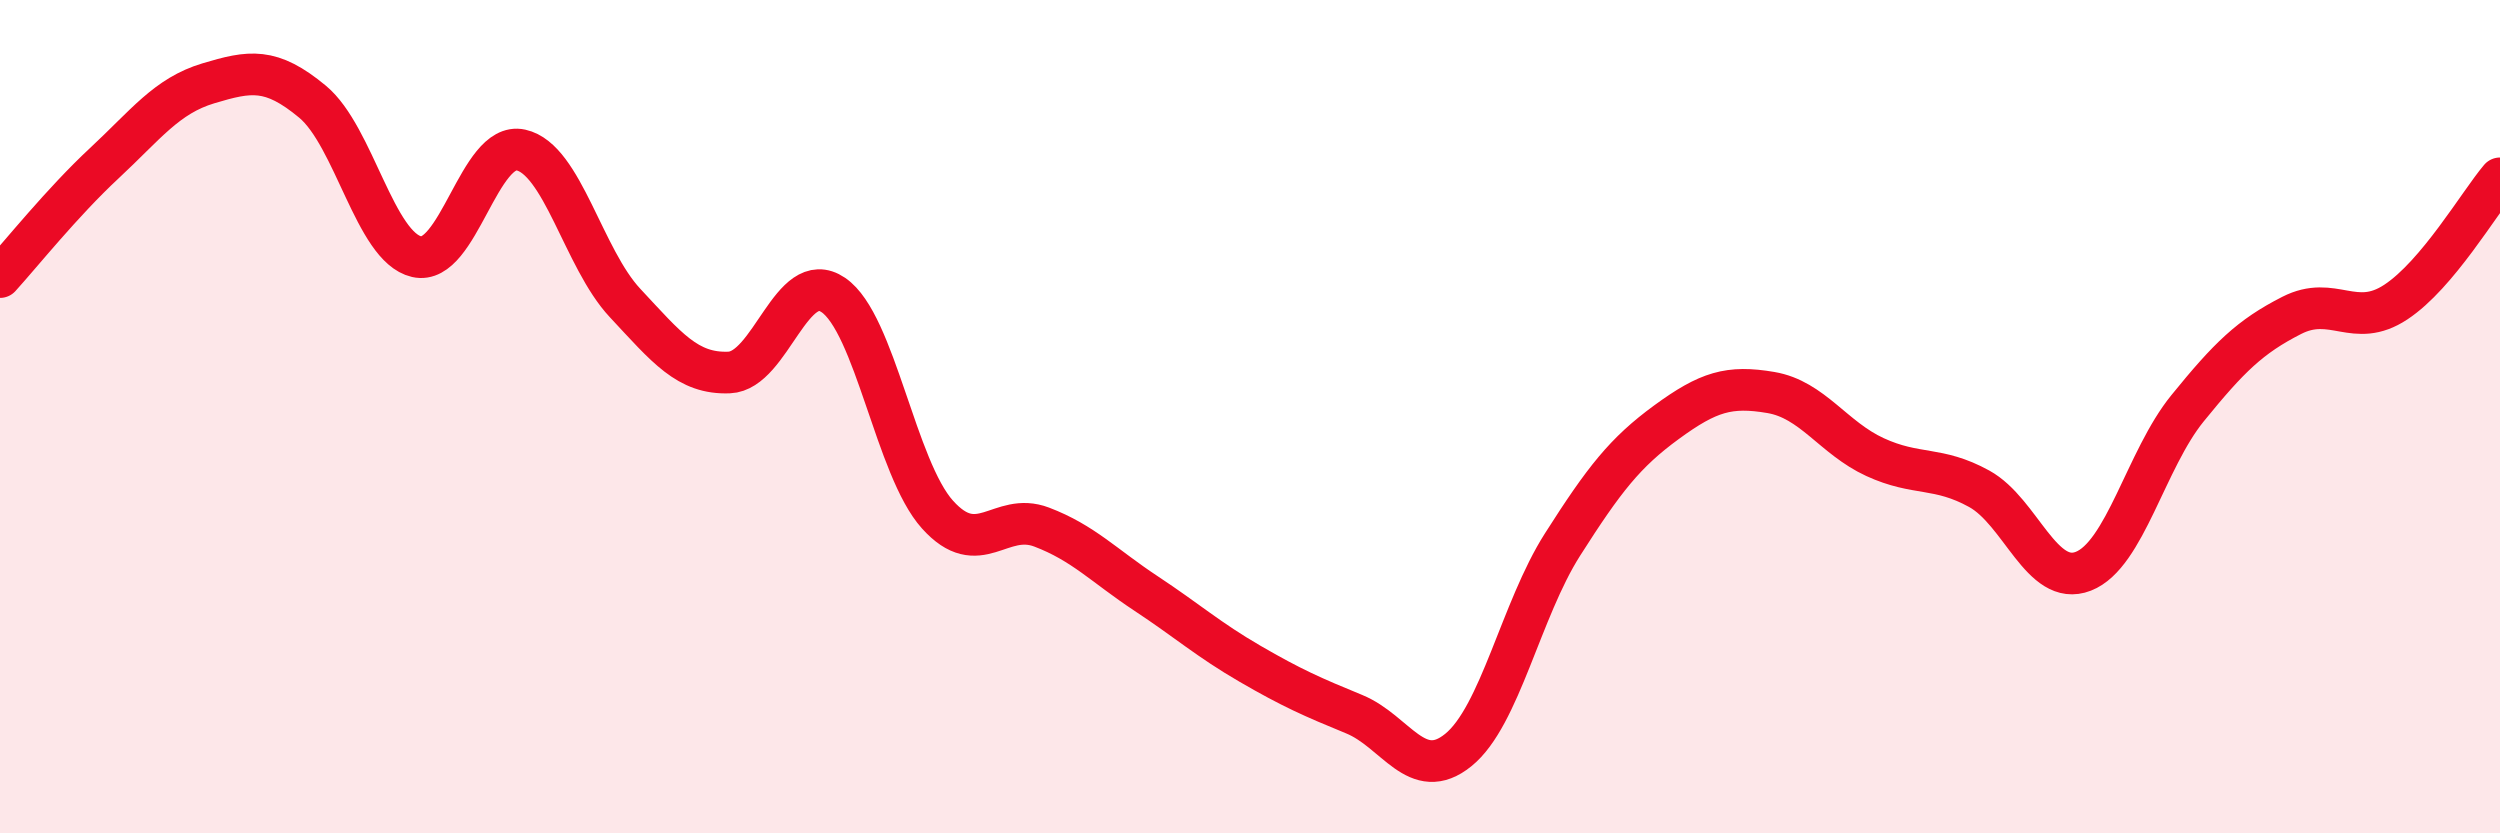
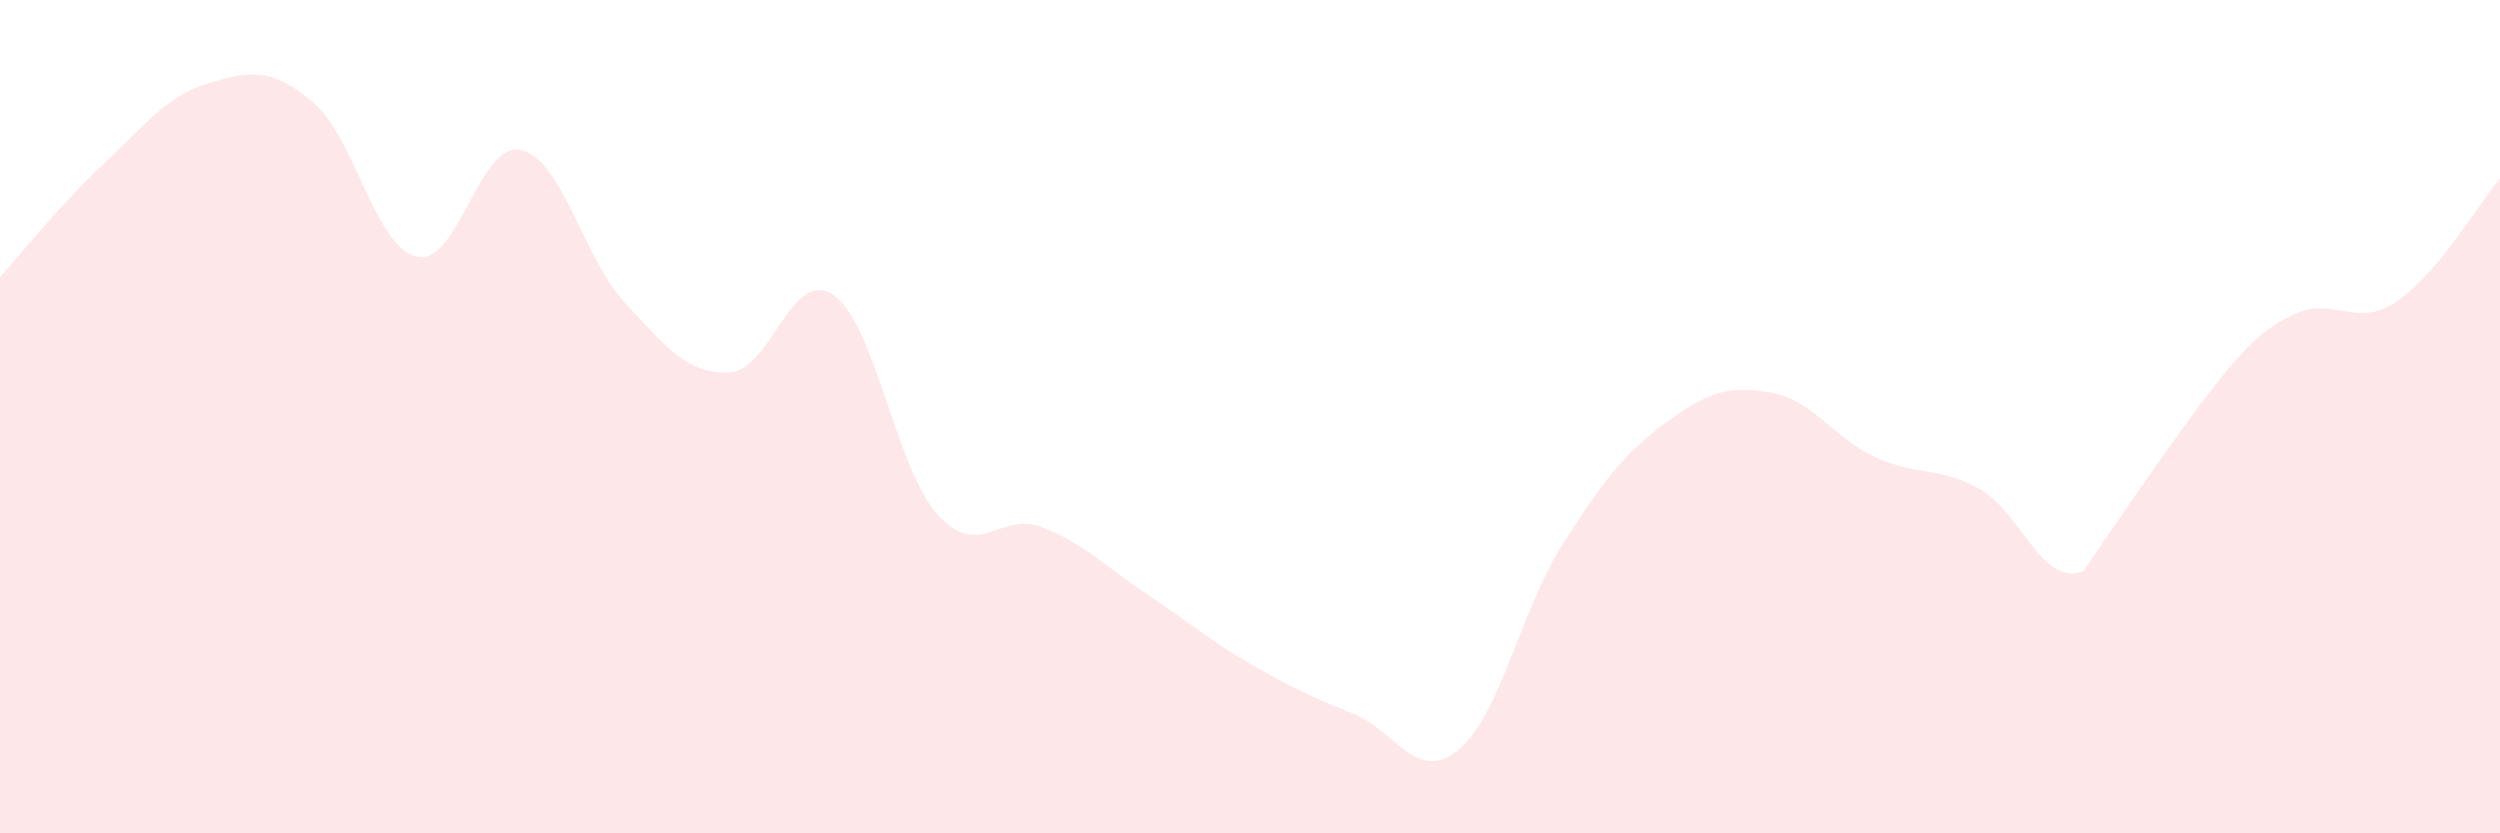
<svg xmlns="http://www.w3.org/2000/svg" width="60" height="20" viewBox="0 0 60 20">
-   <path d="M 0,6.65 C 0.5,6.1 1.5,4.85 2.5,3.92 C 3.5,2.99 4,2.3 5,2 C 6,1.7 6.5,1.61 7.5,2.44 C 8.5,3.27 9,5.93 10,6.16 C 11,6.39 11.5,3.38 12.5,3.6 C 13.5,3.82 14,6.2 15,7.27 C 16,8.34 16.5,8.98 17.5,8.94 C 18.5,8.9 19,6.4 20,7.08 C 21,7.76 21.5,11.24 22.5,12.35 C 23.5,13.46 24,12.27 25,12.65 C 26,13.03 26.5,13.58 27.5,14.24 C 28.5,14.9 29,15.35 30,15.93 C 31,16.51 31.5,16.73 32.5,17.14 C 33.5,17.55 34,18.81 35,18 C 36,17.19 36.5,14.64 37.5,13.07 C 38.5,11.5 39,10.86 40,10.13 C 41,9.4 41.5,9.25 42.5,9.42 C 43.5,9.59 44,10.51 45,10.97 C 46,11.43 46.5,11.18 47.5,11.73 C 48.5,12.28 49,14.1 50,13.71 C 51,13.32 51.5,11.03 52.5,9.8 C 53.5,8.57 54,8.08 55,7.57 C 56,7.06 56.5,7.91 57.5,7.25 C 58.5,6.59 59.5,4.87 60,4.28L60 20L0 20Z" fill="#EB0A25" opacity="0.1" stroke-linecap="round" stroke-linejoin="round" />
-   <path d="M 0,6.65 C 0.5,6.1 1.5,4.85 2.5,3.92 C 3.5,2.99 4,2.3 5,2 C 6,1.7 6.5,1.61 7.5,2.44 C 8.5,3.27 9,5.93 10,6.16 C 11,6.39 11.5,3.38 12.5,3.6 C 13.5,3.82 14,6.2 15,7.27 C 16,8.34 16.5,8.98 17.5,8.94 C 18.5,8.9 19,6.4 20,7.08 C 21,7.76 21.5,11.24 22.5,12.35 C 23.5,13.46 24,12.27 25,12.65 C 26,13.03 26.5,13.58 27.5,14.24 C 28.5,14.9 29,15.35 30,15.93 C 31,16.51 31.5,16.73 32.5,17.14 C 33.5,17.55 34,18.81 35,18 C 36,17.19 36.5,14.64 37.5,13.07 C 38.5,11.5 39,10.86 40,10.13 C 41,9.4 41.5,9.25 42.5,9.42 C 43.5,9.59 44,10.51 45,10.97 C 46,11.43 46.5,11.18 47.5,11.73 C 48.5,12.28 49,14.1 50,13.71 C 51,13.32 51.5,11.03 52.5,9.8 C 53.5,8.57 54,8.08 55,7.57 C 56,7.06 56.5,7.91 57.5,7.25 C 58.5,6.59 59.5,4.87 60,4.28" stroke="#EB0A25" stroke-width="1" fill="none" stroke-linecap="round" stroke-linejoin="round" />
+   <path d="M 0,6.65 C 0.5,6.1 1.5,4.85 2.5,3.92 C 3.5,2.99 4,2.3 5,2 C 6,1.7 6.5,1.61 7.5,2.44 C 8.5,3.27 9,5.93 10,6.16 C 11,6.39 11.5,3.38 12.5,3.6 C 13.5,3.82 14,6.2 15,7.27 C 16,8.34 16.5,8.98 17.5,8.94 C 18.5,8.9 19,6.4 20,7.08 C 21,7.76 21.5,11.24 22.5,12.35 C 23.5,13.46 24,12.27 25,12.65 C 26,13.03 26.5,13.58 27.5,14.24 C 28.5,14.9 29,15.35 30,15.93 C 31,16.51 31.5,16.73 32.5,17.14 C 33.5,17.55 34,18.81 35,18 C 36,17.19 36.5,14.64 37.5,13.07 C 38.5,11.5 39,10.86 40,10.13 C 41,9.4 41.5,9.25 42.5,9.42 C 43.5,9.59 44,10.51 45,10.97 C 46,11.43 46.5,11.18 47.5,11.73 C 48.5,12.28 49,14.1 50,13.71 C 53.5,8.57 54,8.08 55,7.57 C 56,7.06 56.5,7.91 57.5,7.25 C 58.5,6.59 59.5,4.87 60,4.28L60 20L0 20Z" fill="#EB0A25" opacity="0.1" stroke-linecap="round" stroke-linejoin="round" />
</svg>